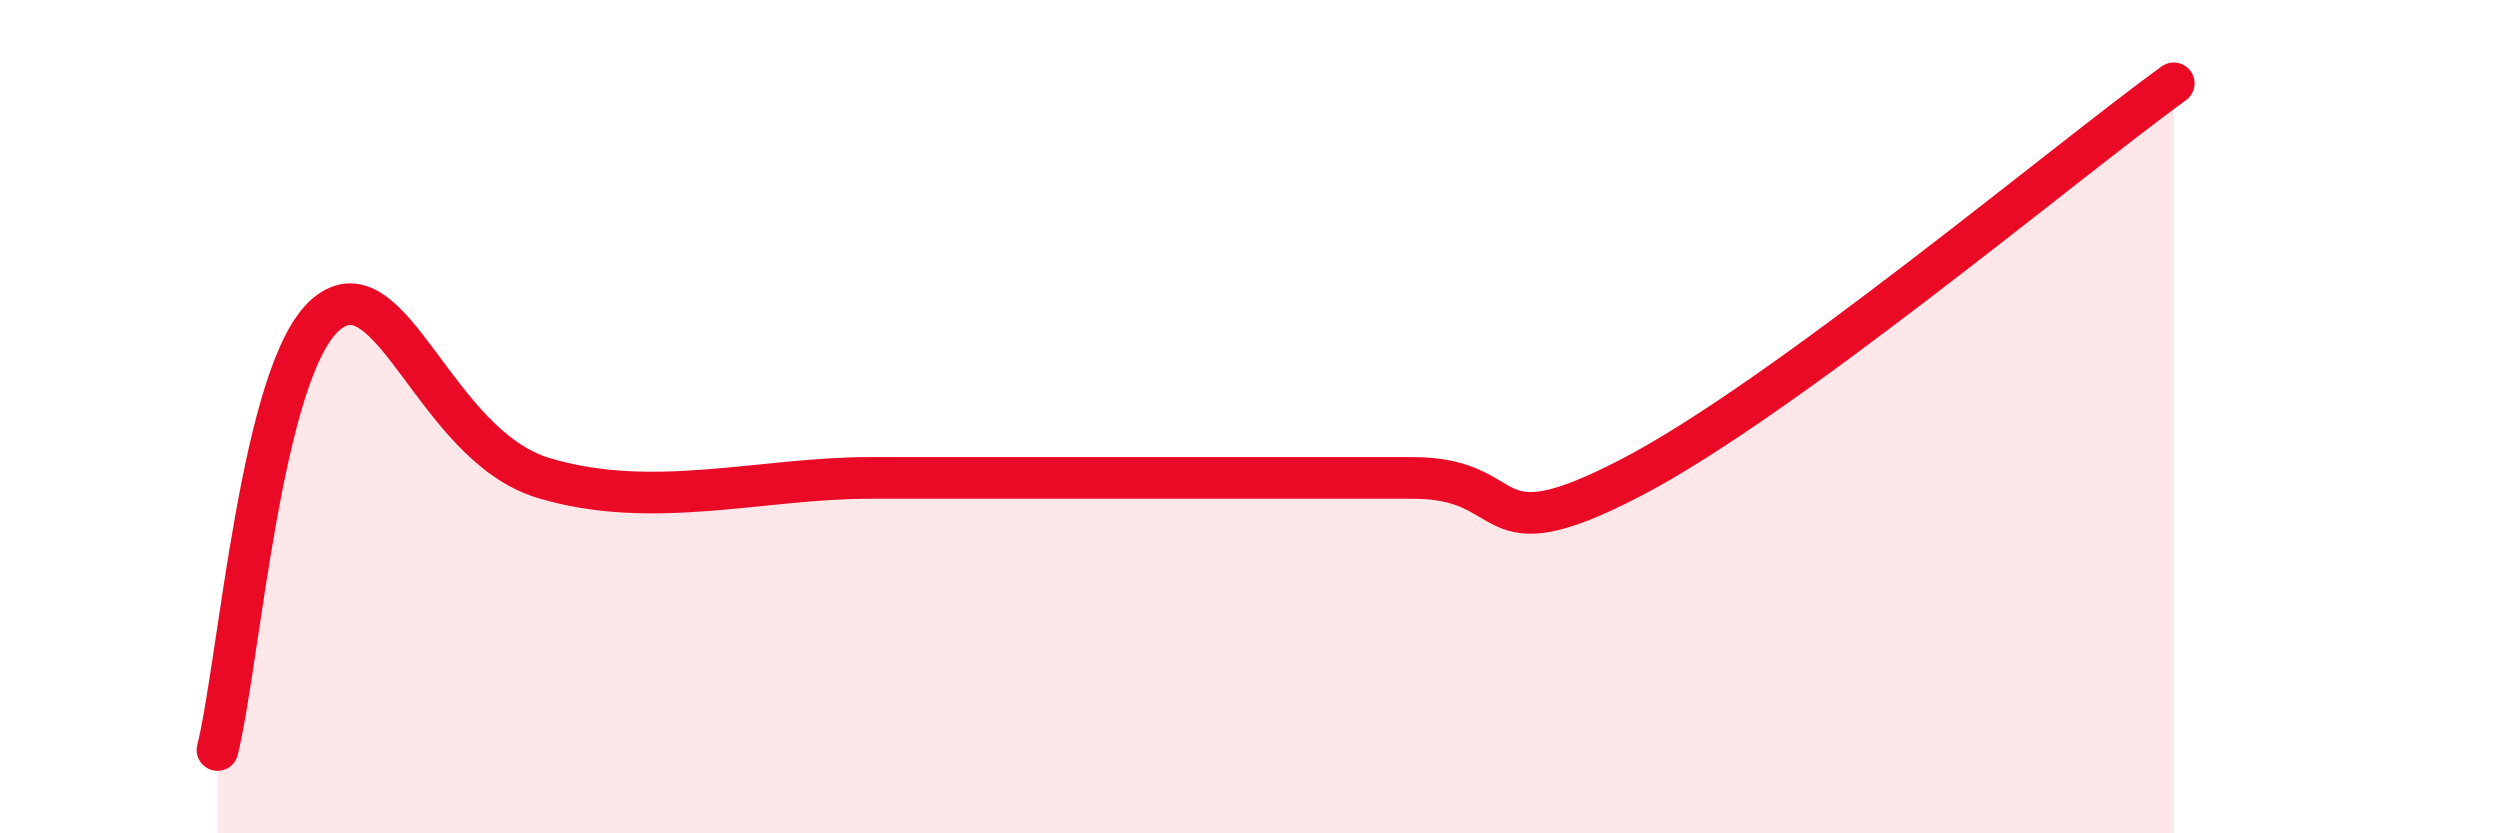
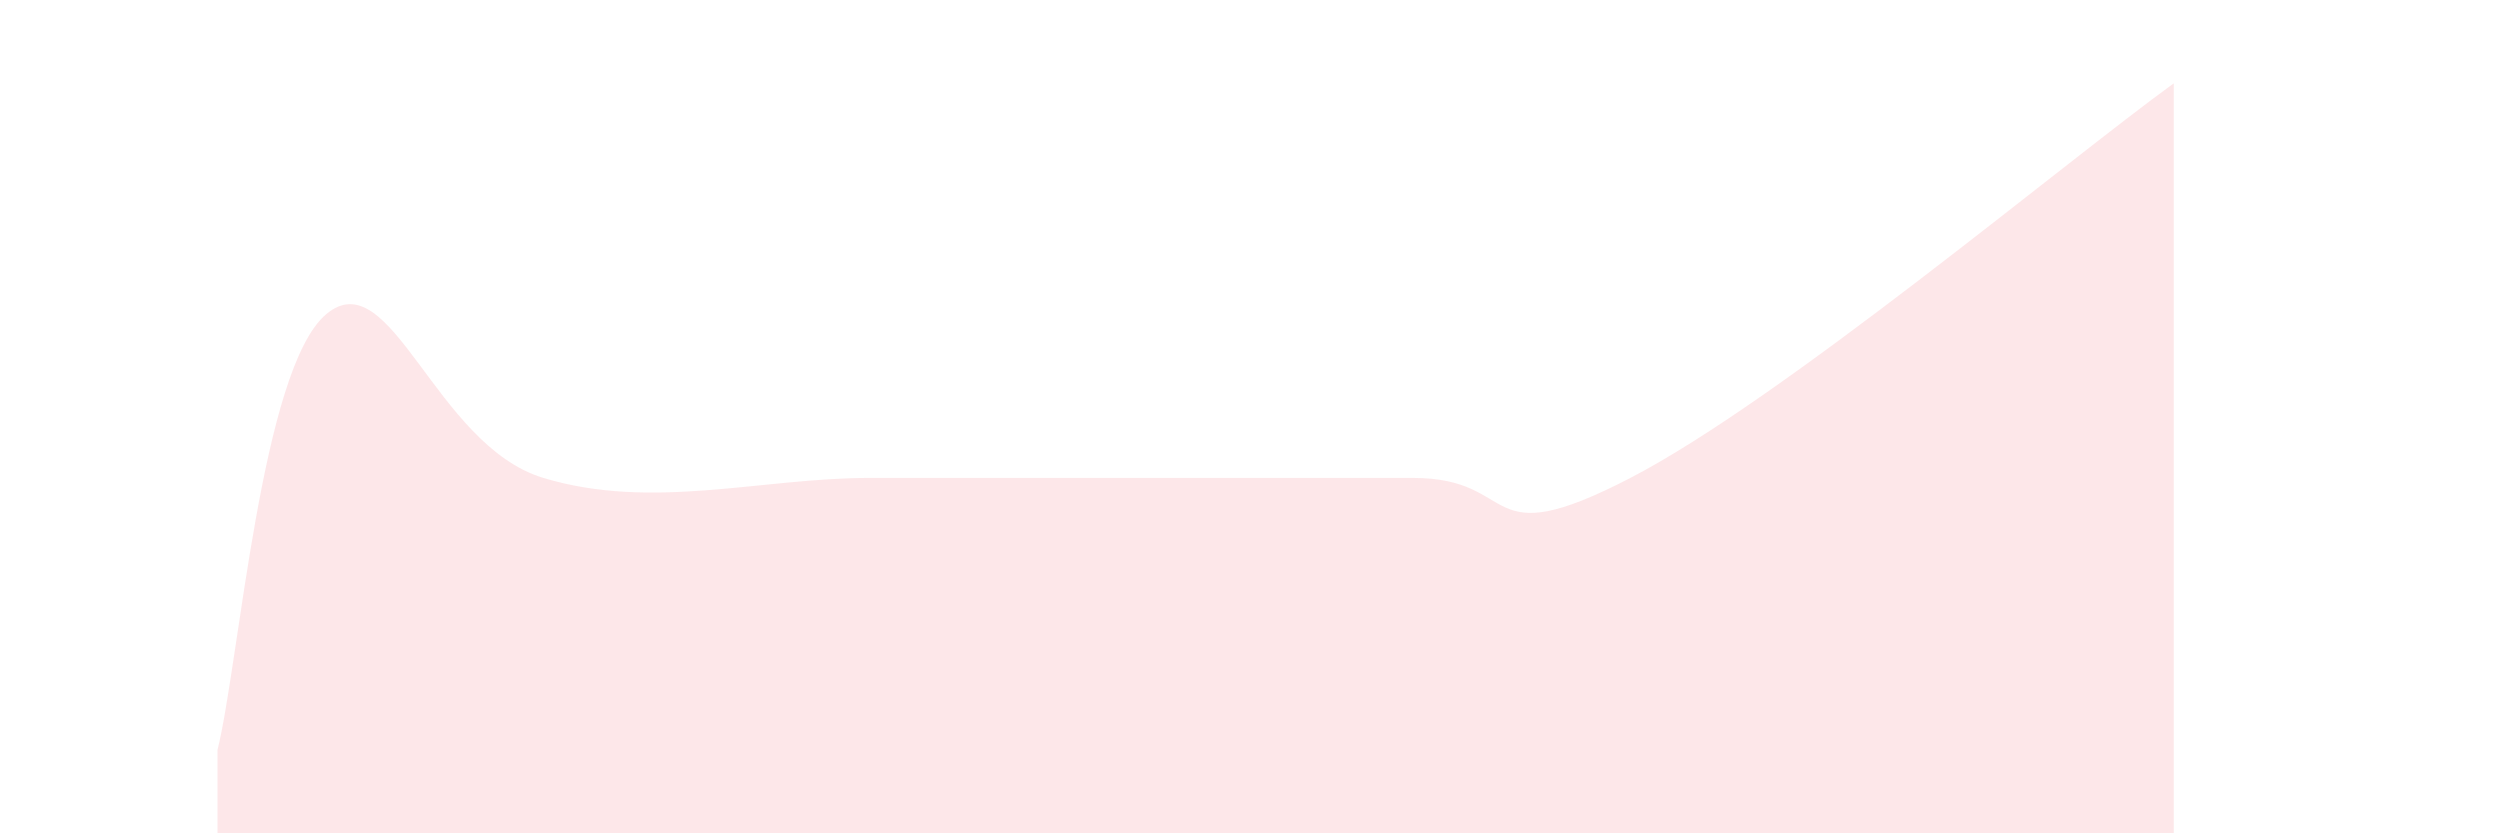
<svg xmlns="http://www.w3.org/2000/svg" width="60" height="20" viewBox="0 0 60 20">
  <path d="M 5.22,18 C 5.74,15.91 6.27,8.85 7.83,7.54 C 9.39,6.23 10.43,10.68 13.04,11.47 C 15.65,12.26 18.26,11.47 20.87,11.47 C 23.48,11.47 23.48,11.47 26.09,11.47 C 28.7,11.47 31.3,11.47 33.91,11.47 C 36.52,11.47 35.48,13.36 39.13,11.47 C 42.78,9.58 49.56,3.89 52.17,2L52.17 20L5.22 20Z" fill="#EB0A25" opacity="0.1" stroke-linecap="round" stroke-linejoin="round" />
-   <path d="M 5.22,18 C 5.74,15.91 6.27,8.85 7.83,7.54 C 9.39,6.23 10.43,10.68 13.04,11.47 C 15.65,12.26 18.26,11.47 20.87,11.47 C 23.48,11.47 23.48,11.47 26.09,11.47 C 28.7,11.47 31.3,11.47 33.91,11.47 C 36.52,11.47 35.48,13.36 39.13,11.47 C 42.78,9.58 49.56,3.89 52.17,2" stroke="#EB0A25" stroke-width="1" fill="none" stroke-linecap="round" stroke-linejoin="round" />
</svg>